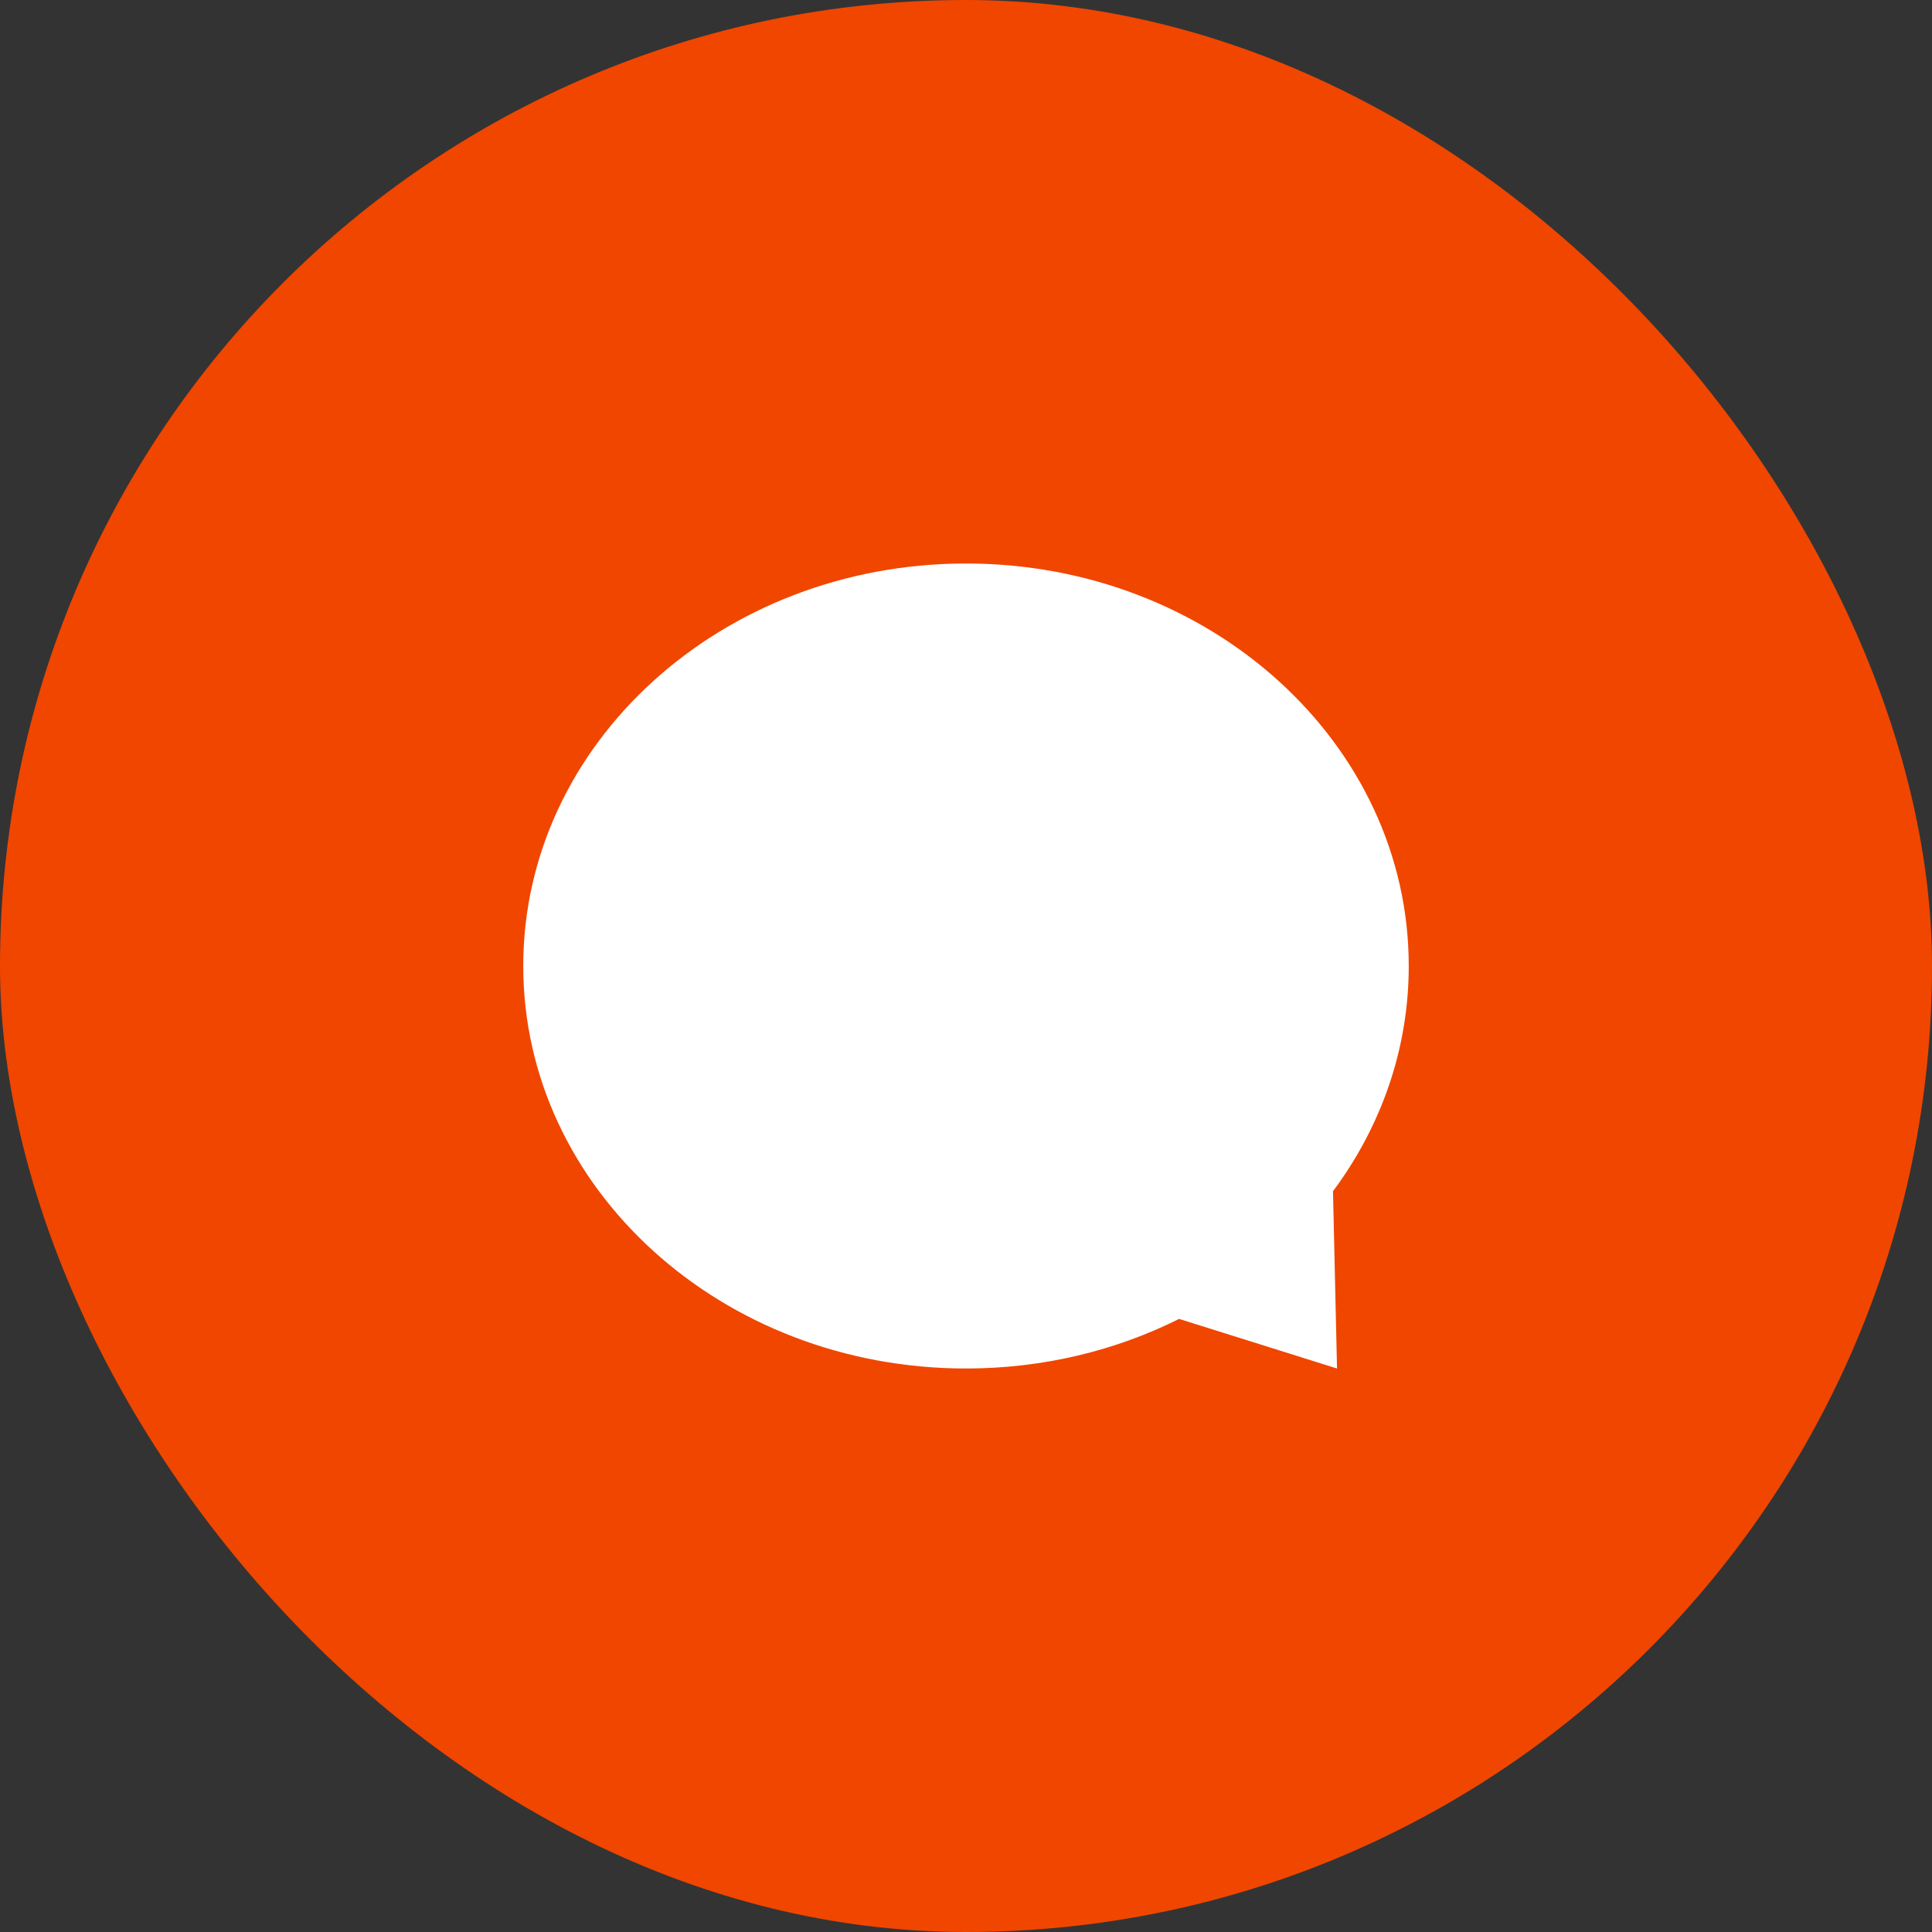
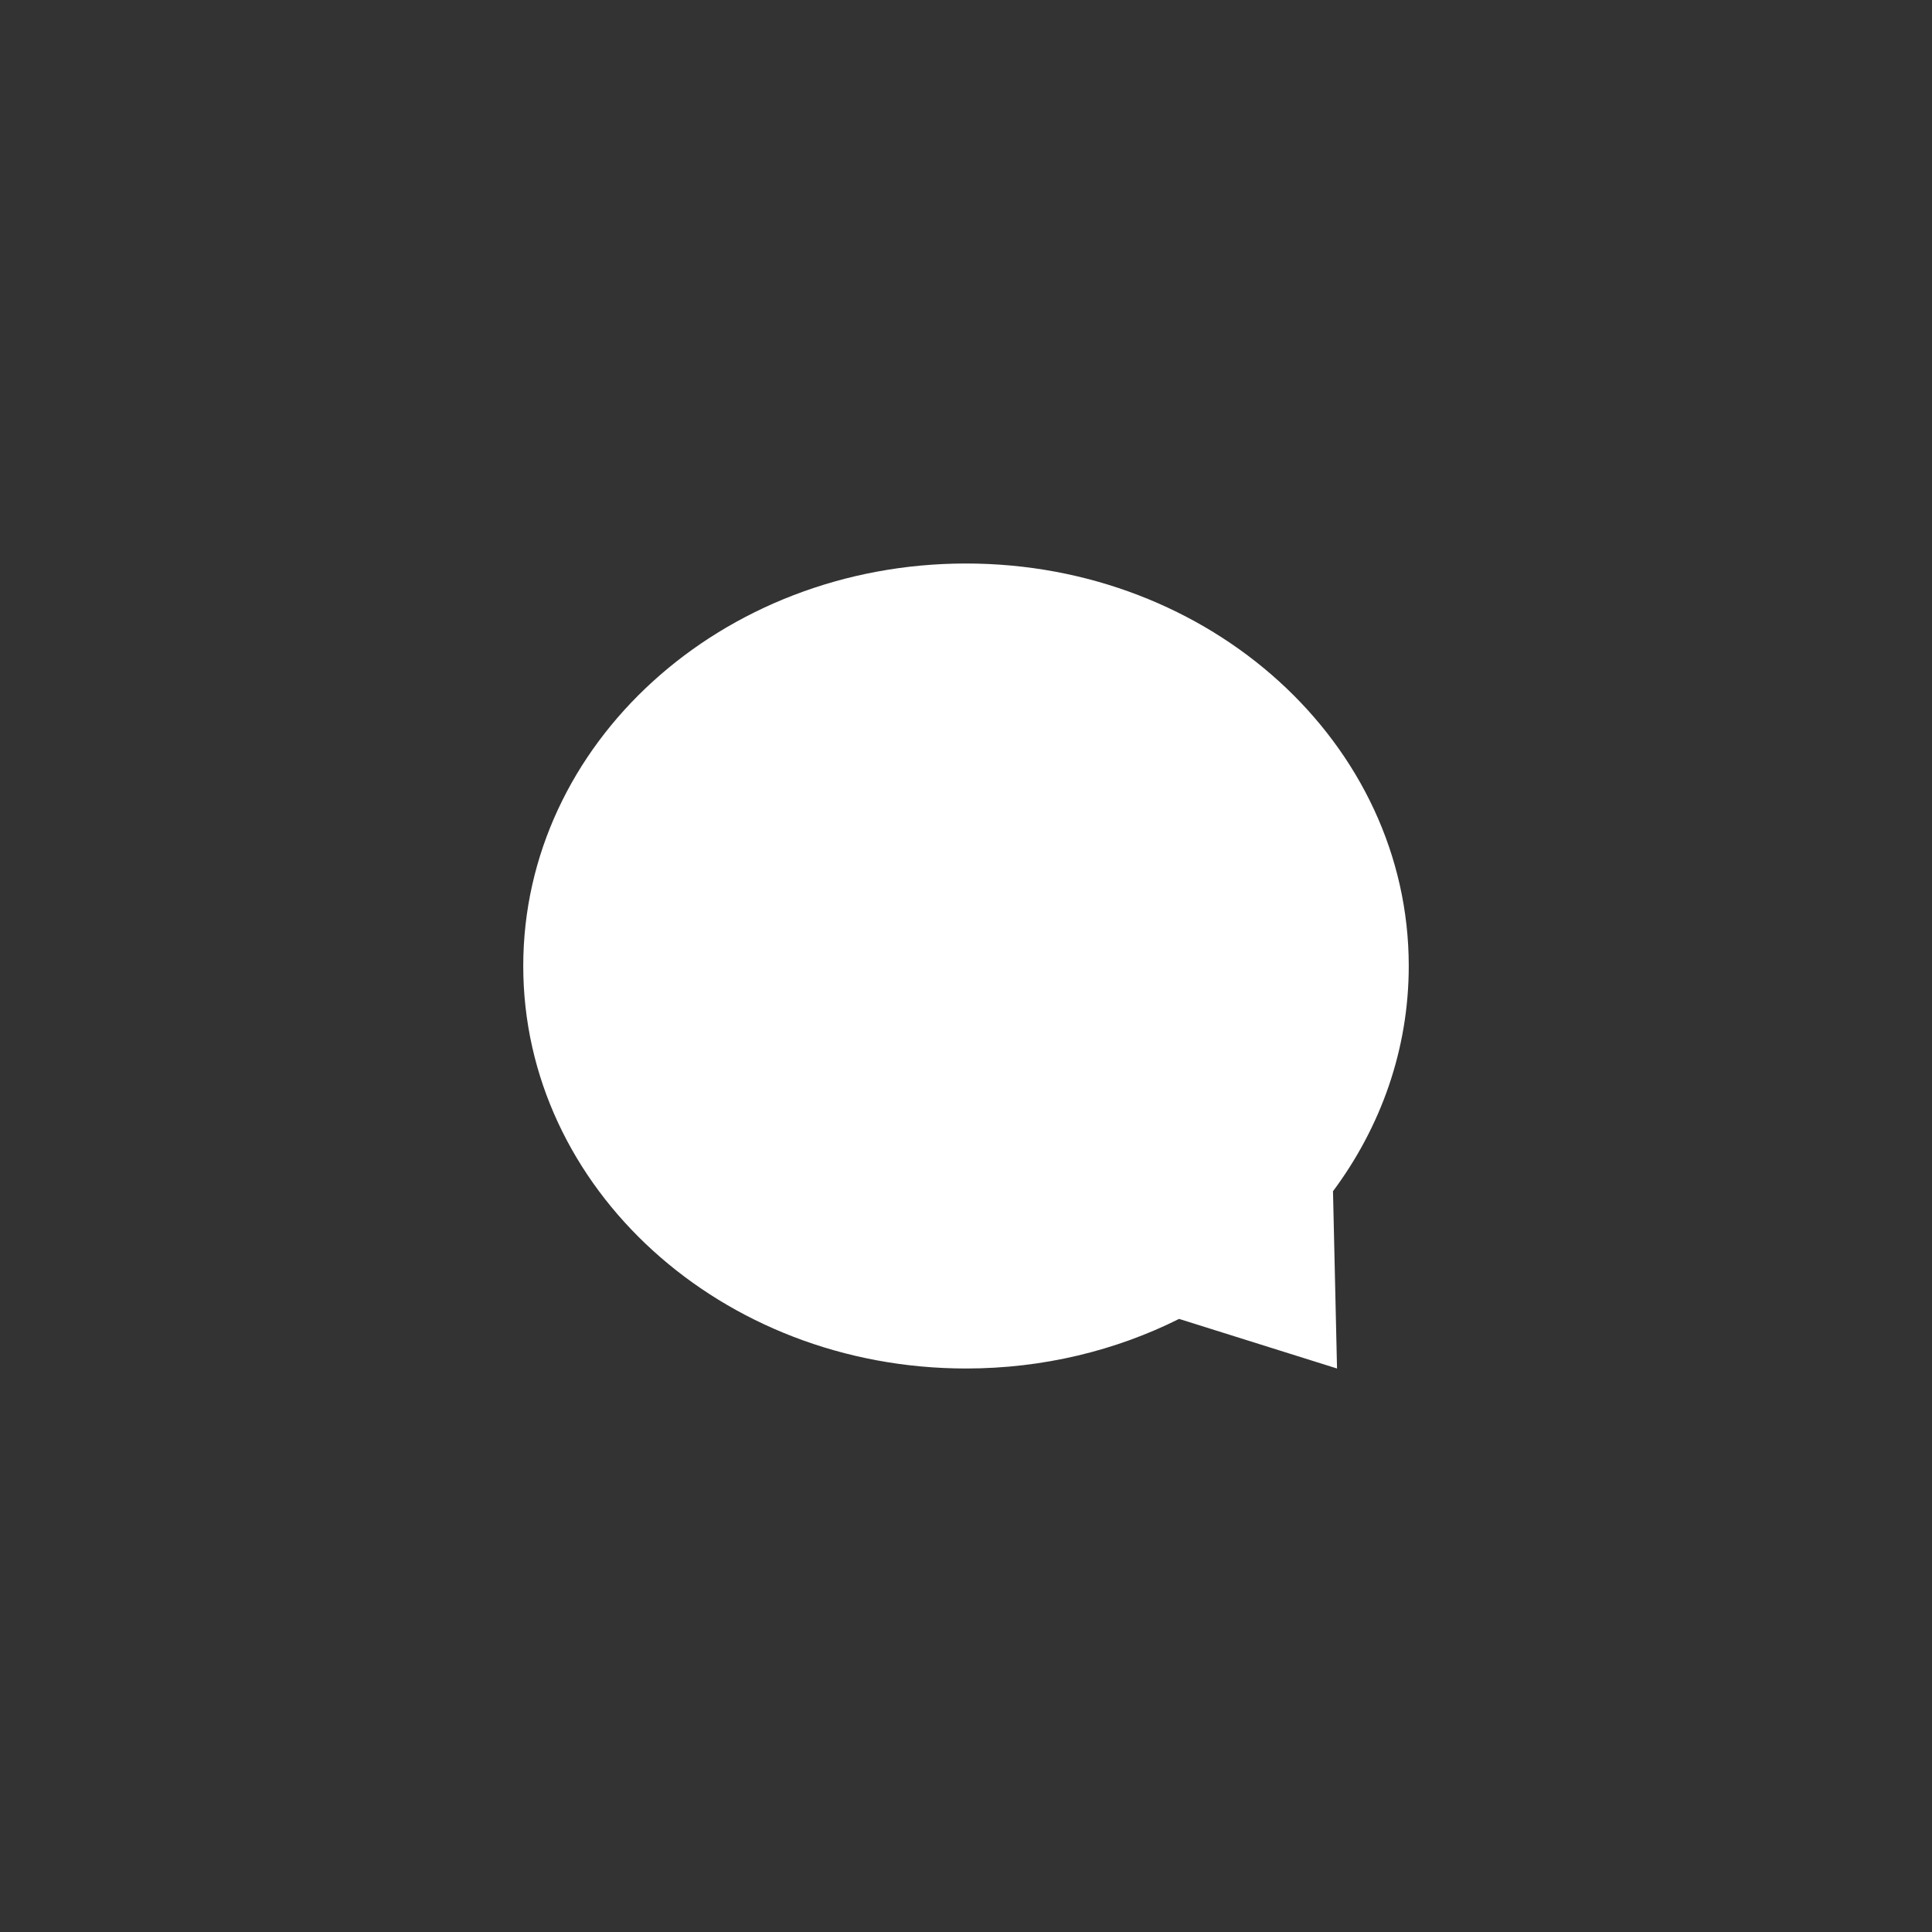
<svg xmlns="http://www.w3.org/2000/svg" width="24" height="24" viewBox="0 0 24 24" fill="none">
  <rect x="0" y="0" width="24" height="24" fill="#333333" stroke="none" />
-   <rect width="24" height="24" rx="12" fill="#F04600" />
  <path fill-rule="evenodd" clip-rule="evenodd" d="M16.559 14.798C17.153 14 17.5 13.037 17.5 12C17.5 9.239 15.038 7 12 7C8.962 7 6.5 9.239 6.5 12C6.5 14.761 8.962 17 12 17C12.959 17 13.861 16.777 14.647 16.384L16.609 17L16.559 14.798Z" fill="white" />
</svg>